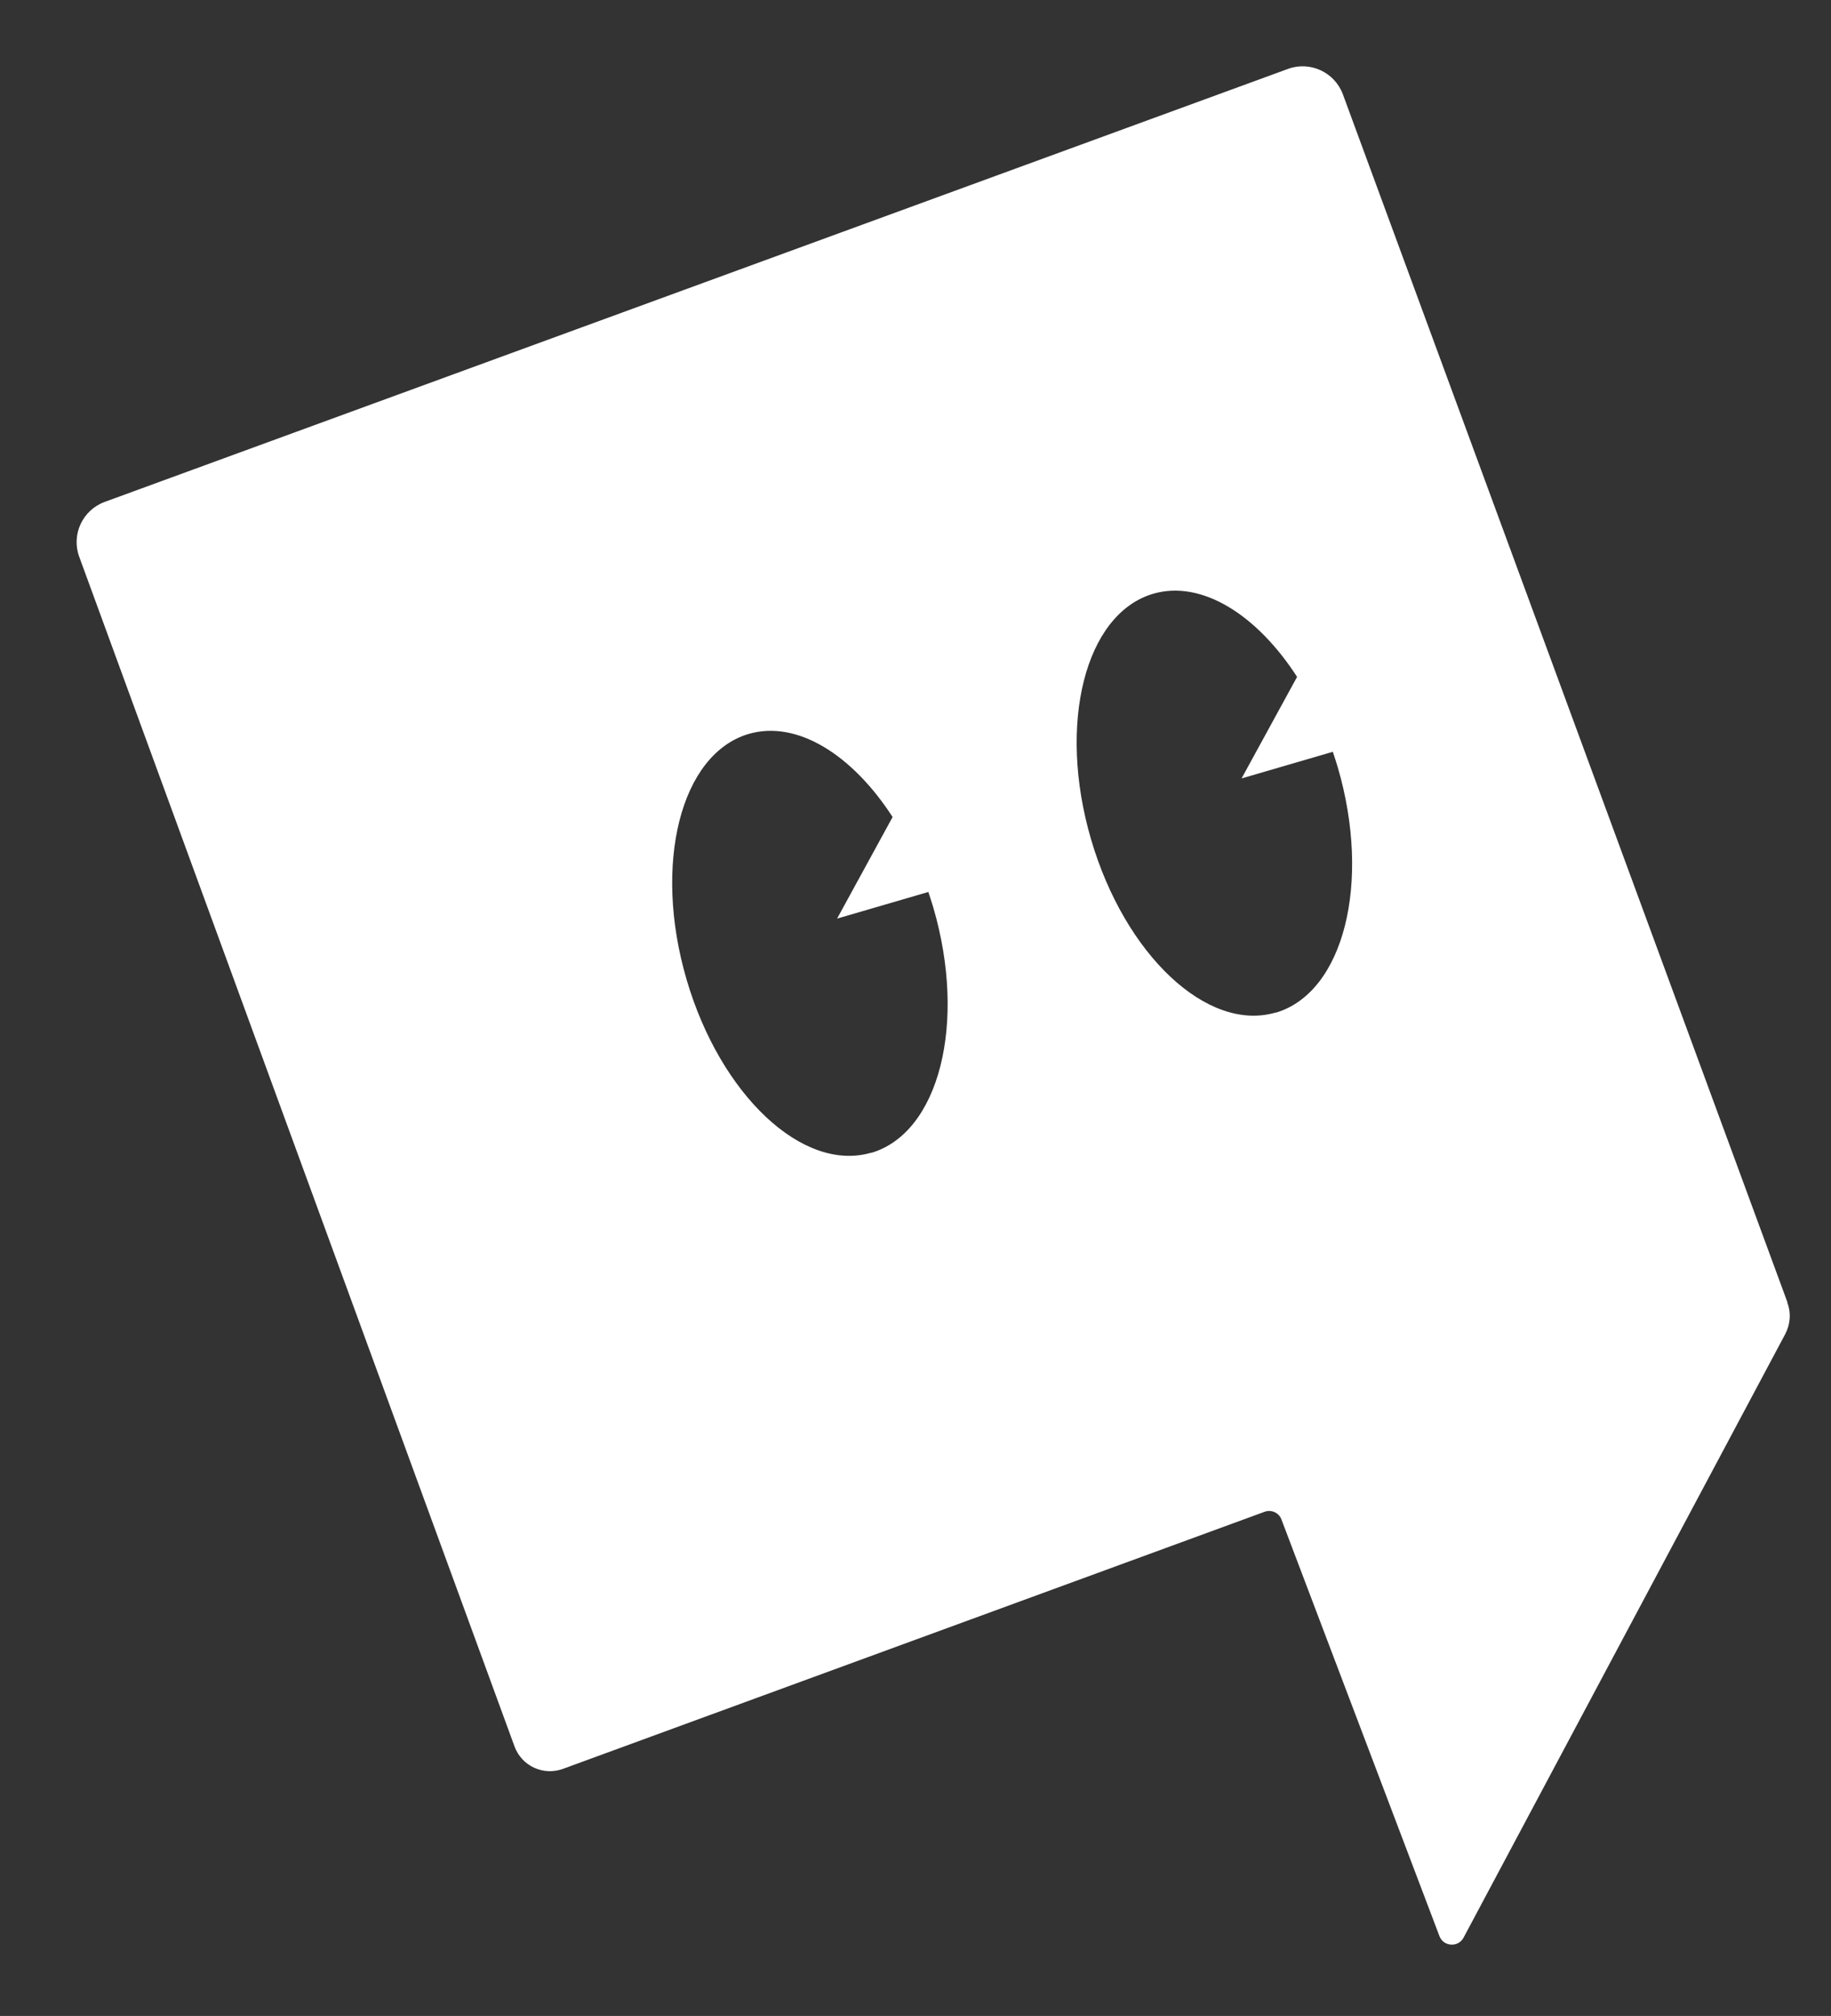
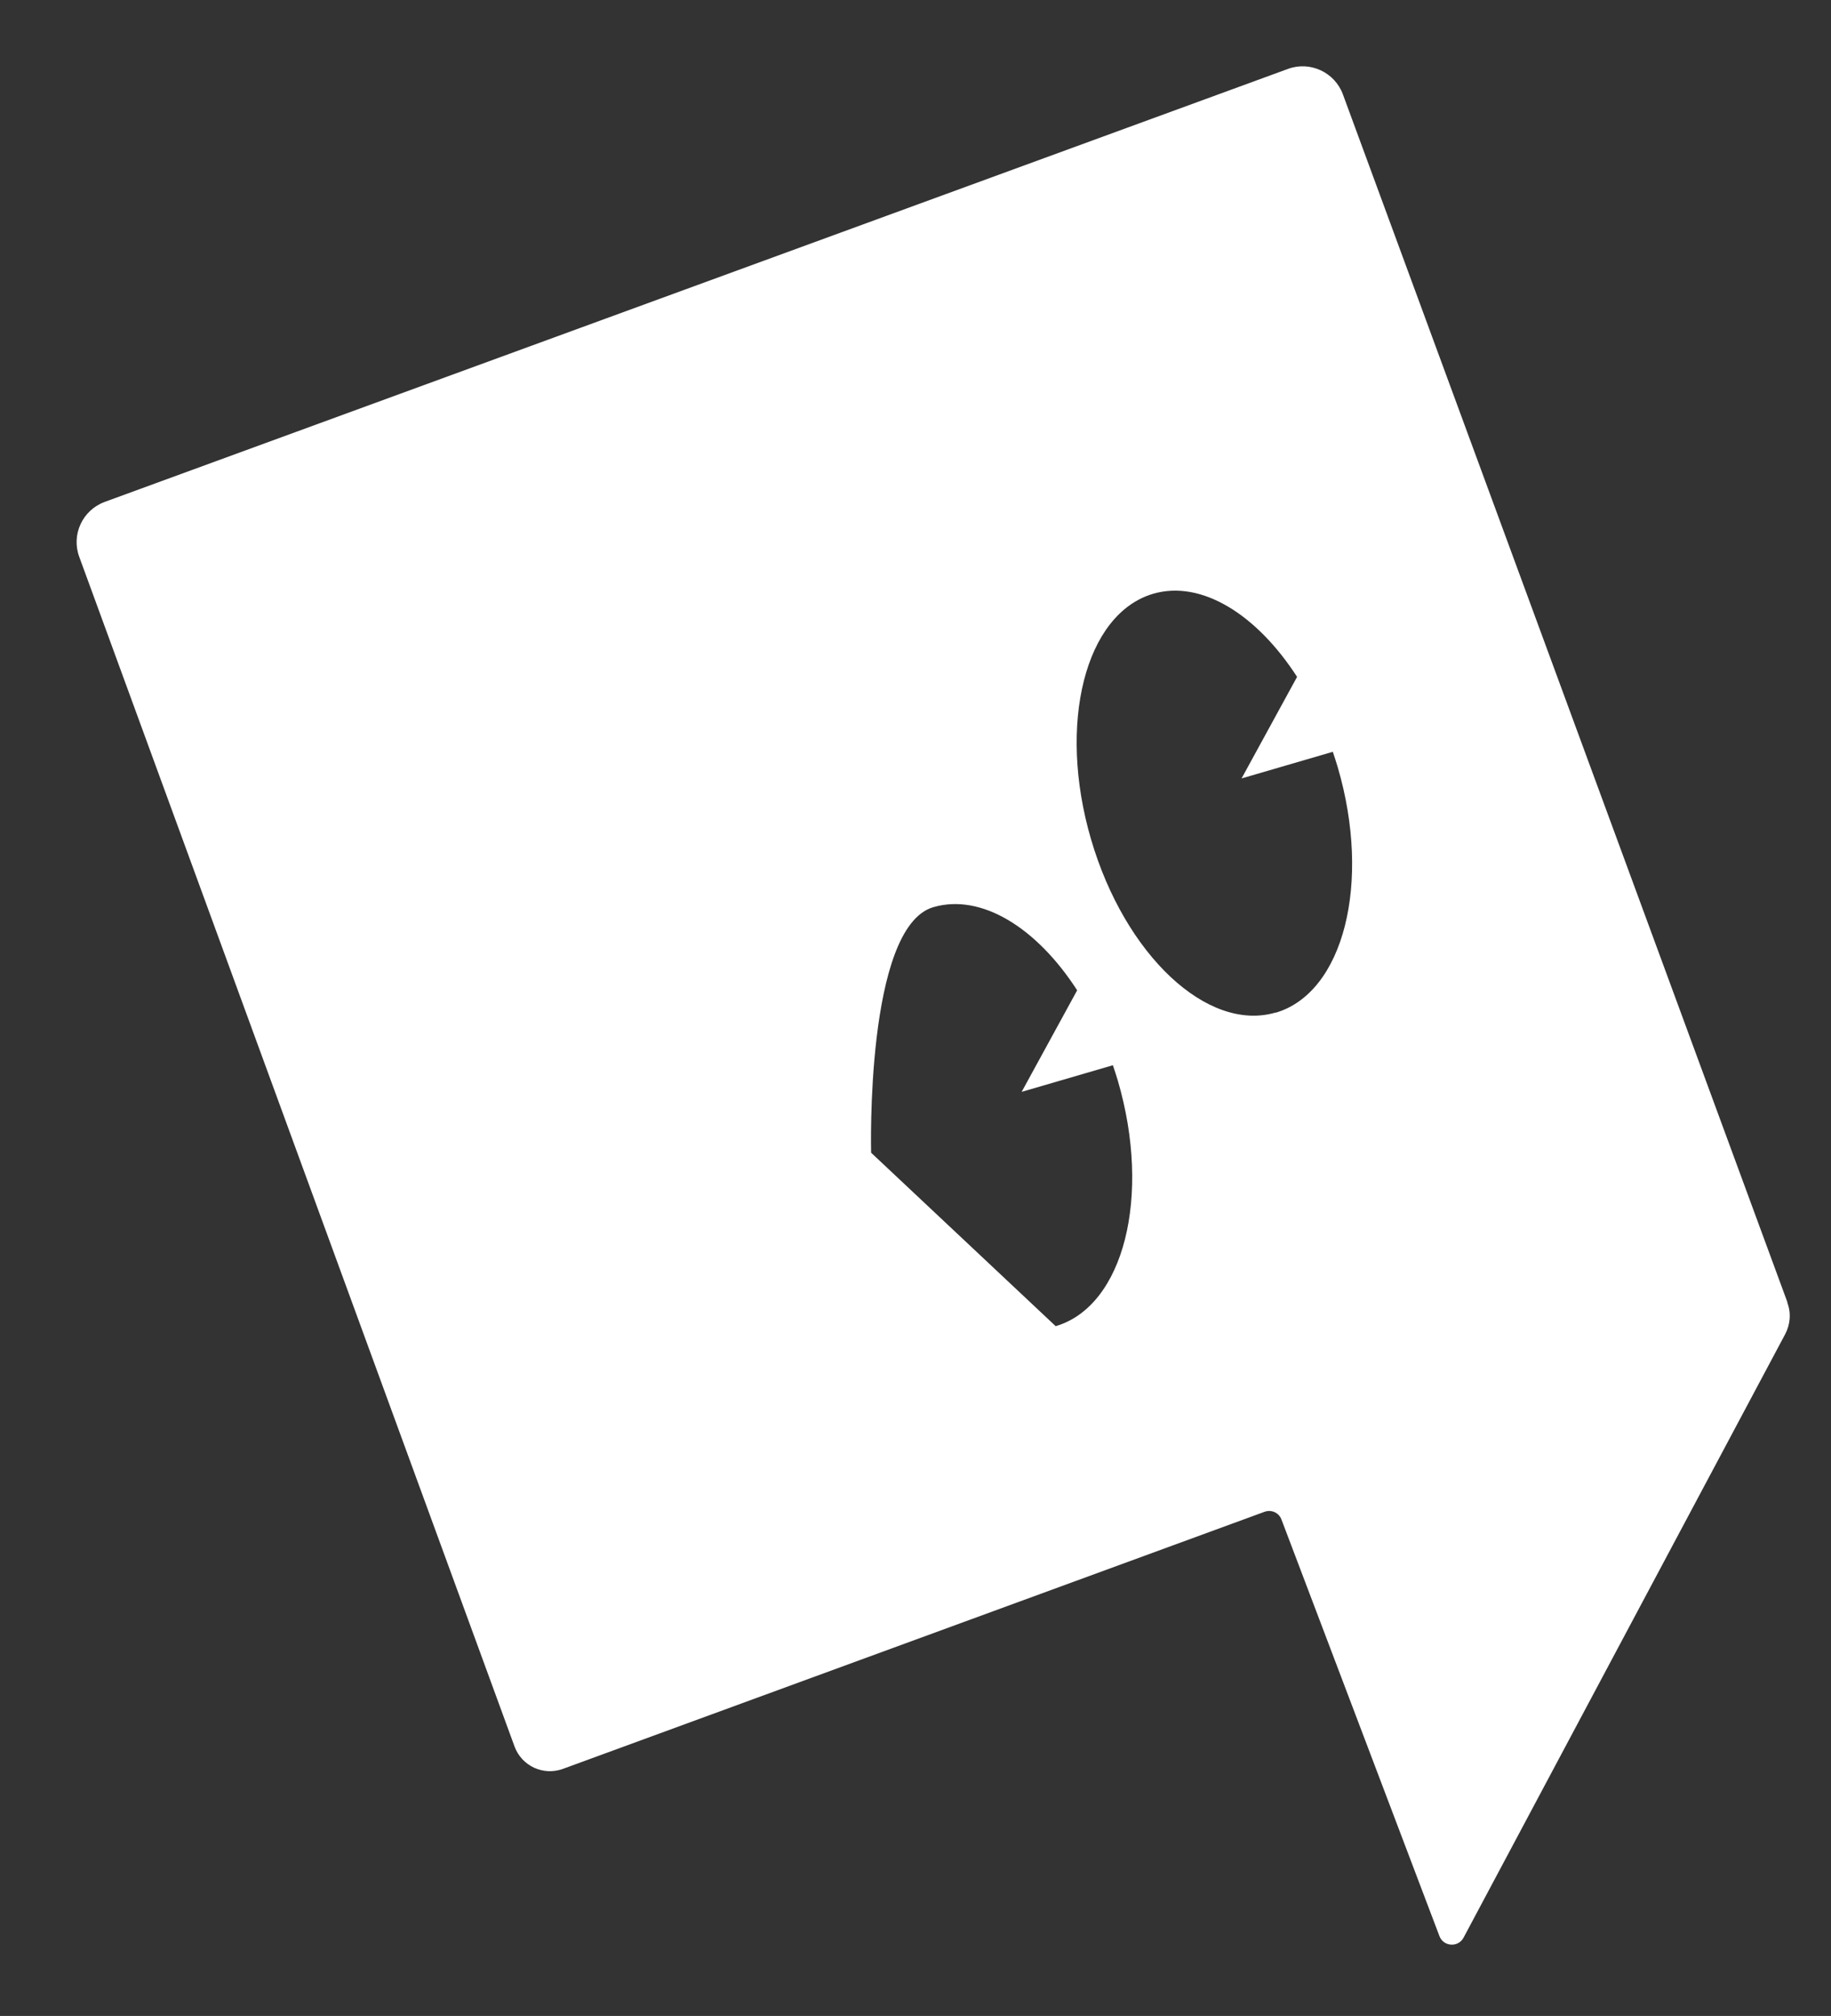
<svg xmlns="http://www.w3.org/2000/svg" id="Layer_1" data-name="Layer 1" viewBox="0 0 96.33 106">
  <rect x="0" y="0" width="96.33" height="106" fill="#333333" stroke="none" />
  <defs>
    <style>
      .cls-1 {
        fill: #fff;
      }
    </style>
  </defs>
-   <path class="cls-1" d="M94.04,68.48L70.65,4.96c-.43-1.16-1.72-1.76-2.88-1.34L5.51,26.39c-1.17.43-1.77,1.72-1.34,2.89l22.9,62.55c.38,1.03,1.51,1.55,2.54,1.18l36.92-13.52c.36-.13.76.05.89.41l8.31,21.9c.21.56.99.61,1.27.08l16.92-31.73c.27-.51.32-1.12.11-1.66ZM45.83,60.61c-3.59,1.05-7.93-3.03-9.71-9.11s-.31-11.86,3.27-12.91c2.54-.74,5.45,1.09,7.57,4.37l-2.92,5.34,4.8-1.4c.09.27.18.54.26.81,1.78,6.08.31,11.86-3.27,12.91ZM67.11,53.24c-3.59,1.05-7.93-3.03-9.71-9.11s-.31-11.86,3.27-12.91c2.54-.74,5.45,1.09,7.57,4.37l-2.92,5.34,4.8-1.4c.09.27.18.54.26.81,1.78,6.08.31,11.86-3.27,12.91Z" />
+   <path class="cls-1" d="M94.04,68.48L70.65,4.96c-.43-1.16-1.72-1.76-2.88-1.34L5.51,26.39c-1.17.43-1.77,1.72-1.34,2.89l22.9,62.55c.38,1.03,1.51,1.55,2.54,1.18l36.92-13.52c.36-.13.76.05.89.41l8.31,21.9c.21.56.99.61,1.27.08l16.92-31.73c.27-.51.32-1.12.11-1.66ZM45.83,60.61s-.31-11.86,3.27-12.91c2.54-.74,5.45,1.09,7.57,4.37l-2.92,5.34,4.8-1.4c.09.27.18.54.26.81,1.78,6.08.31,11.86-3.27,12.91ZM67.11,53.24c-3.59,1.05-7.93-3.03-9.71-9.11s-.31-11.86,3.27-12.91c2.54-.74,5.45,1.09,7.57,4.37l-2.92,5.34,4.8-1.4c.09.27.18.54.26.81,1.78,6.08.31,11.86-3.27,12.91Z" />
</svg>